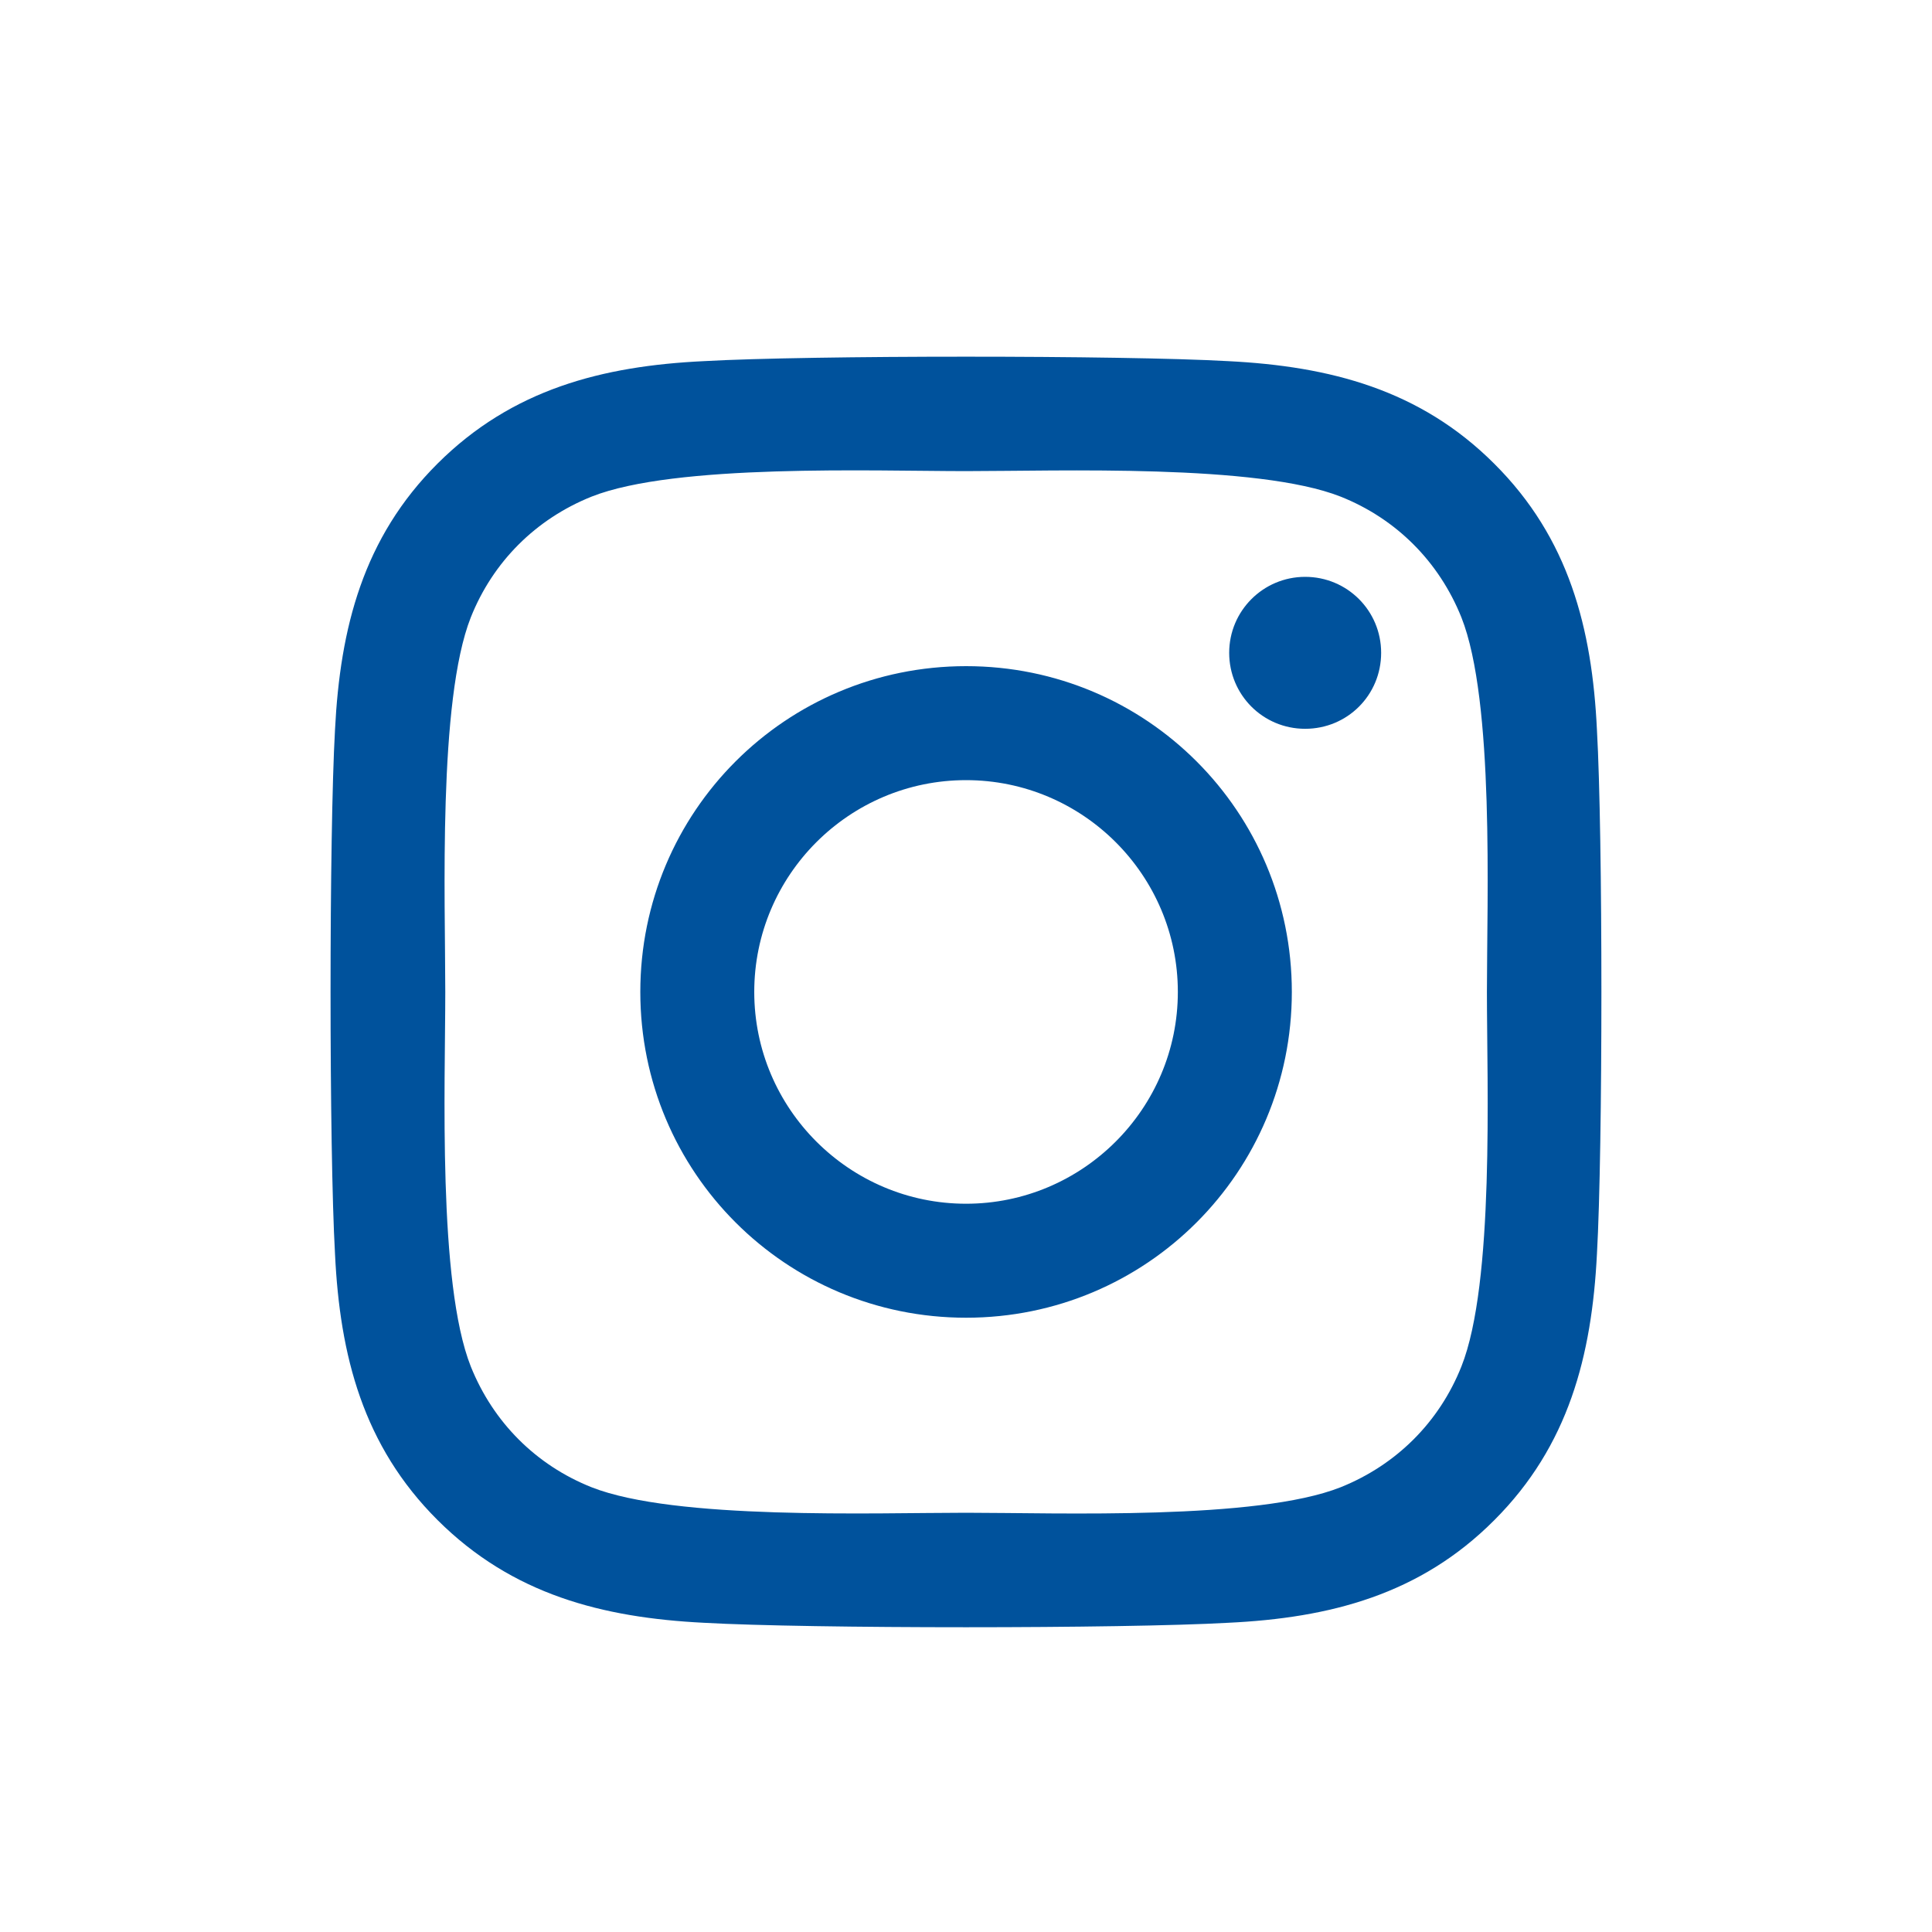
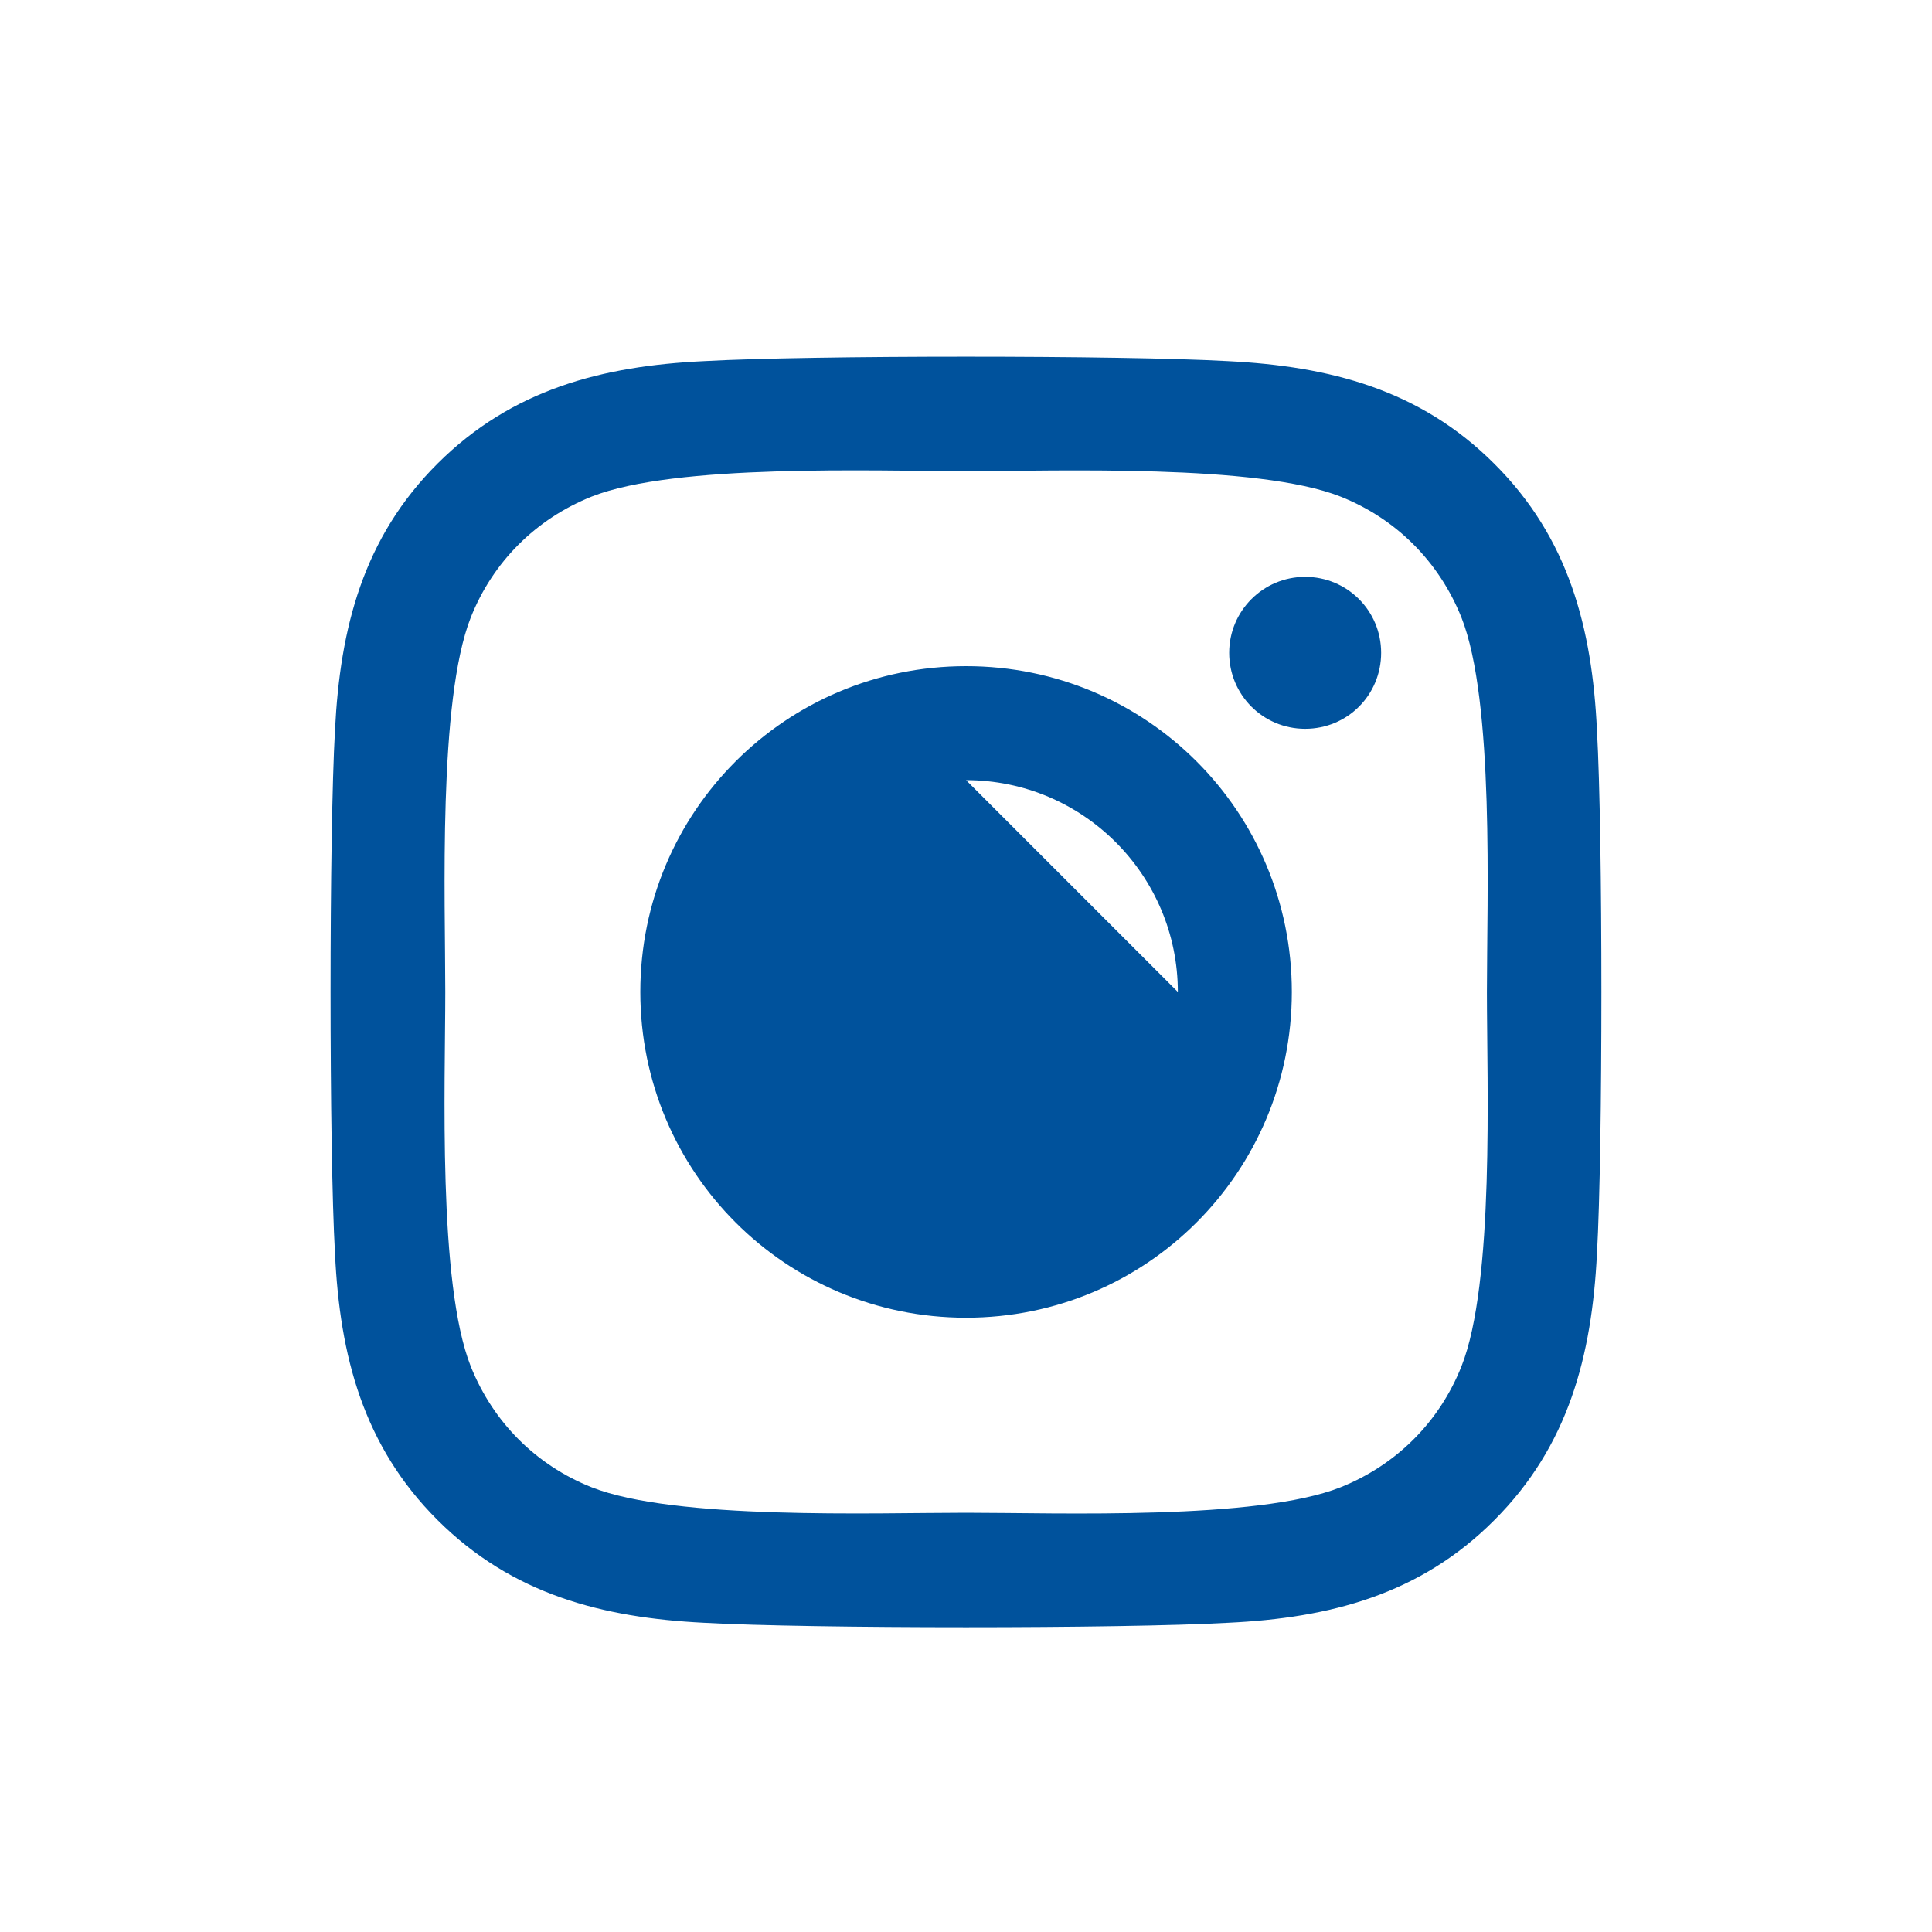
<svg xmlns="http://www.w3.org/2000/svg" id="Layer_1" viewBox="0 0 400 400">
  <defs>
    <style>.cls-1{fill:#00529c;stroke-width:0px;}</style>
  </defs>
-   <path class="cls-1" d="m330.63,259.61c-1.06,21.07-5.87,39.74-21.25,55.12-15.38,15.44-34.04,20.25-55.12,21.25-21.72,1.23-86.81,1.23-108.53,0-21.07-1.06-39.68-5.87-55.12-21.25s-20.25-34.05-21.25-55.12c-1.23-21.72-1.23-86.82,0-108.53,1.06-21.07,5.81-39.74,21.25-55.12,15.44-15.38,34.1-20.19,55.12-21.19,21.72-1.23,86.81-1.23,108.53,0,21.07,1.06,39.74,5.87,55.12,21.25,15.44,15.38,20.25,34.05,21.25,55.12,1.23,21.72,1.23,86.76,0,108.48Zm-22.78-54.24c0-19.14,1.58-60.23-5.28-77.54-4.64-11.56-13.5-20.43-25.01-25.01-17.26-6.81-58.41-5.28-77.54-5.28s-60.23-1.58-77.54,5.28c-11.56,4.64-20.43,13.5-25.01,25.01-6.81,17.26-5.28,58.41-5.28,77.54s-1.58,60.23,5.28,77.54c4.64,11.56,13.5,20.43,25.01,25.01,17.26,6.81,58.41,5.28,77.54,5.28s60.22,1.58,77.54-5.28c11.56-4.64,20.43-13.5,25.01-25.01,6.87-17.26,5.28-58.41,5.28-77.54Zm-40.39,0c0,37.33-30.11,67.45-67.44,67.45s-67.45-30.11-67.45-67.45,30.11-67.45,67.45-67.45,67.44,30.11,67.44,67.45Zm-23.6,0c0-24.18-19.66-43.85-43.85-43.85s-43.85,19.66-43.85,43.85,19.72,43.85,43.85,43.85,43.85-19.66,43.85-43.85Zm26.36-85.94c-8.69,0-15.73,7.04-15.73,15.73s6.98,15.73,15.73,15.73,15.73-6.99,15.73-15.73-7.04-15.73-15.73-15.73Z" />
+   <path class="cls-1" d="m330.63,259.61c-1.06,21.07-5.87,39.74-21.25,55.12-15.38,15.44-34.04,20.25-55.12,21.25-21.72,1.23-86.81,1.23-108.53,0-21.07-1.06-39.68-5.87-55.12-21.25s-20.25-34.05-21.25-55.12c-1.23-21.72-1.23-86.82,0-108.53,1.06-21.07,5.81-39.74,21.25-55.12,15.44-15.38,34.1-20.19,55.12-21.19,21.72-1.23,86.81-1.23,108.53,0,21.07,1.06,39.74,5.87,55.12,21.25,15.44,15.38,20.25,34.05,21.25,55.12,1.23,21.72,1.23,86.76,0,108.48Zm-22.78-54.24c0-19.14,1.58-60.23-5.28-77.54-4.64-11.56-13.5-20.43-25.01-25.01-17.26-6.81-58.41-5.28-77.54-5.28s-60.23-1.58-77.54,5.28c-11.56,4.64-20.43,13.5-25.01,25.01-6.81,17.26-5.28,58.41-5.28,77.54s-1.58,60.23,5.28,77.54c4.64,11.56,13.5,20.43,25.01,25.01,17.26,6.81,58.41,5.28,77.54,5.28s60.22,1.58,77.54-5.28c11.56-4.64,20.43-13.5,25.01-25.01,6.87-17.26,5.28-58.41,5.28-77.54Zm-40.39,0c0,37.33-30.11,67.45-67.44,67.45s-67.45-30.11-67.45-67.45,30.11-67.45,67.45-67.45,67.44,30.11,67.44,67.45Zm-23.6,0c0-24.18-19.66-43.85-43.85-43.85Zm26.36-85.94c-8.69,0-15.73,7.04-15.73,15.73s6.98,15.73,15.73,15.73,15.73-6.99,15.73-15.73-7.04-15.73-15.73-15.73Z" />
</svg>